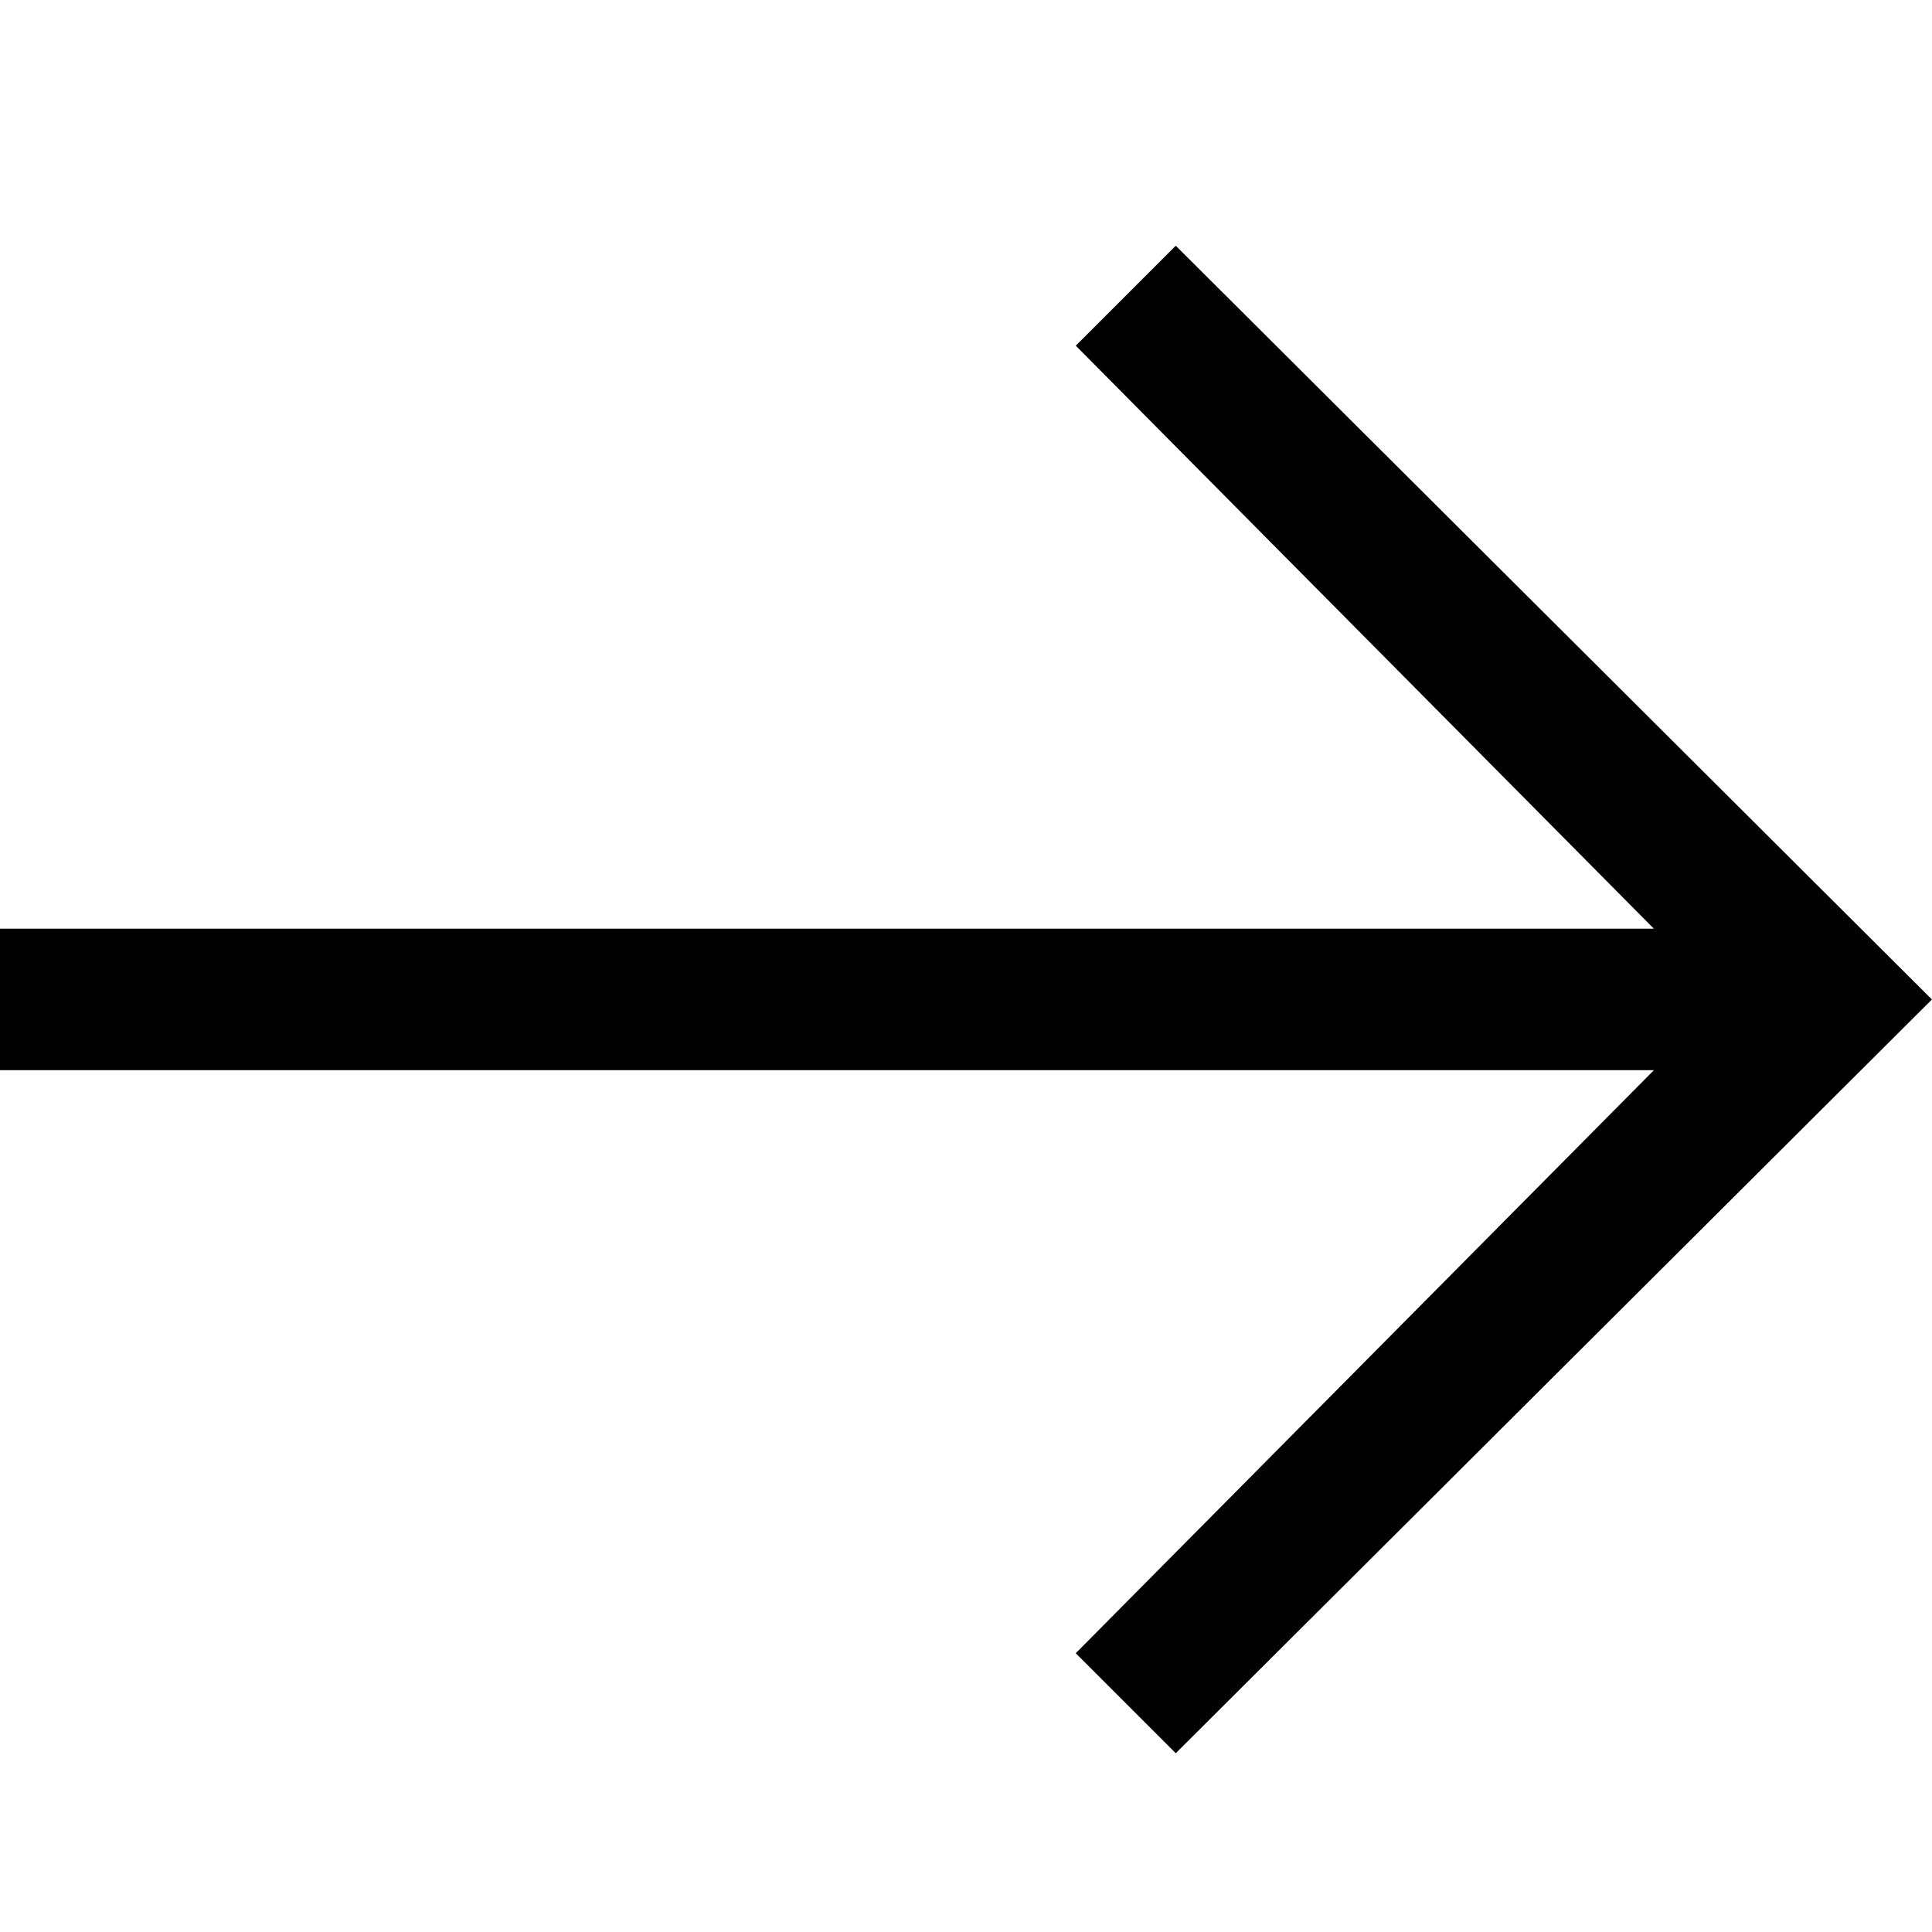
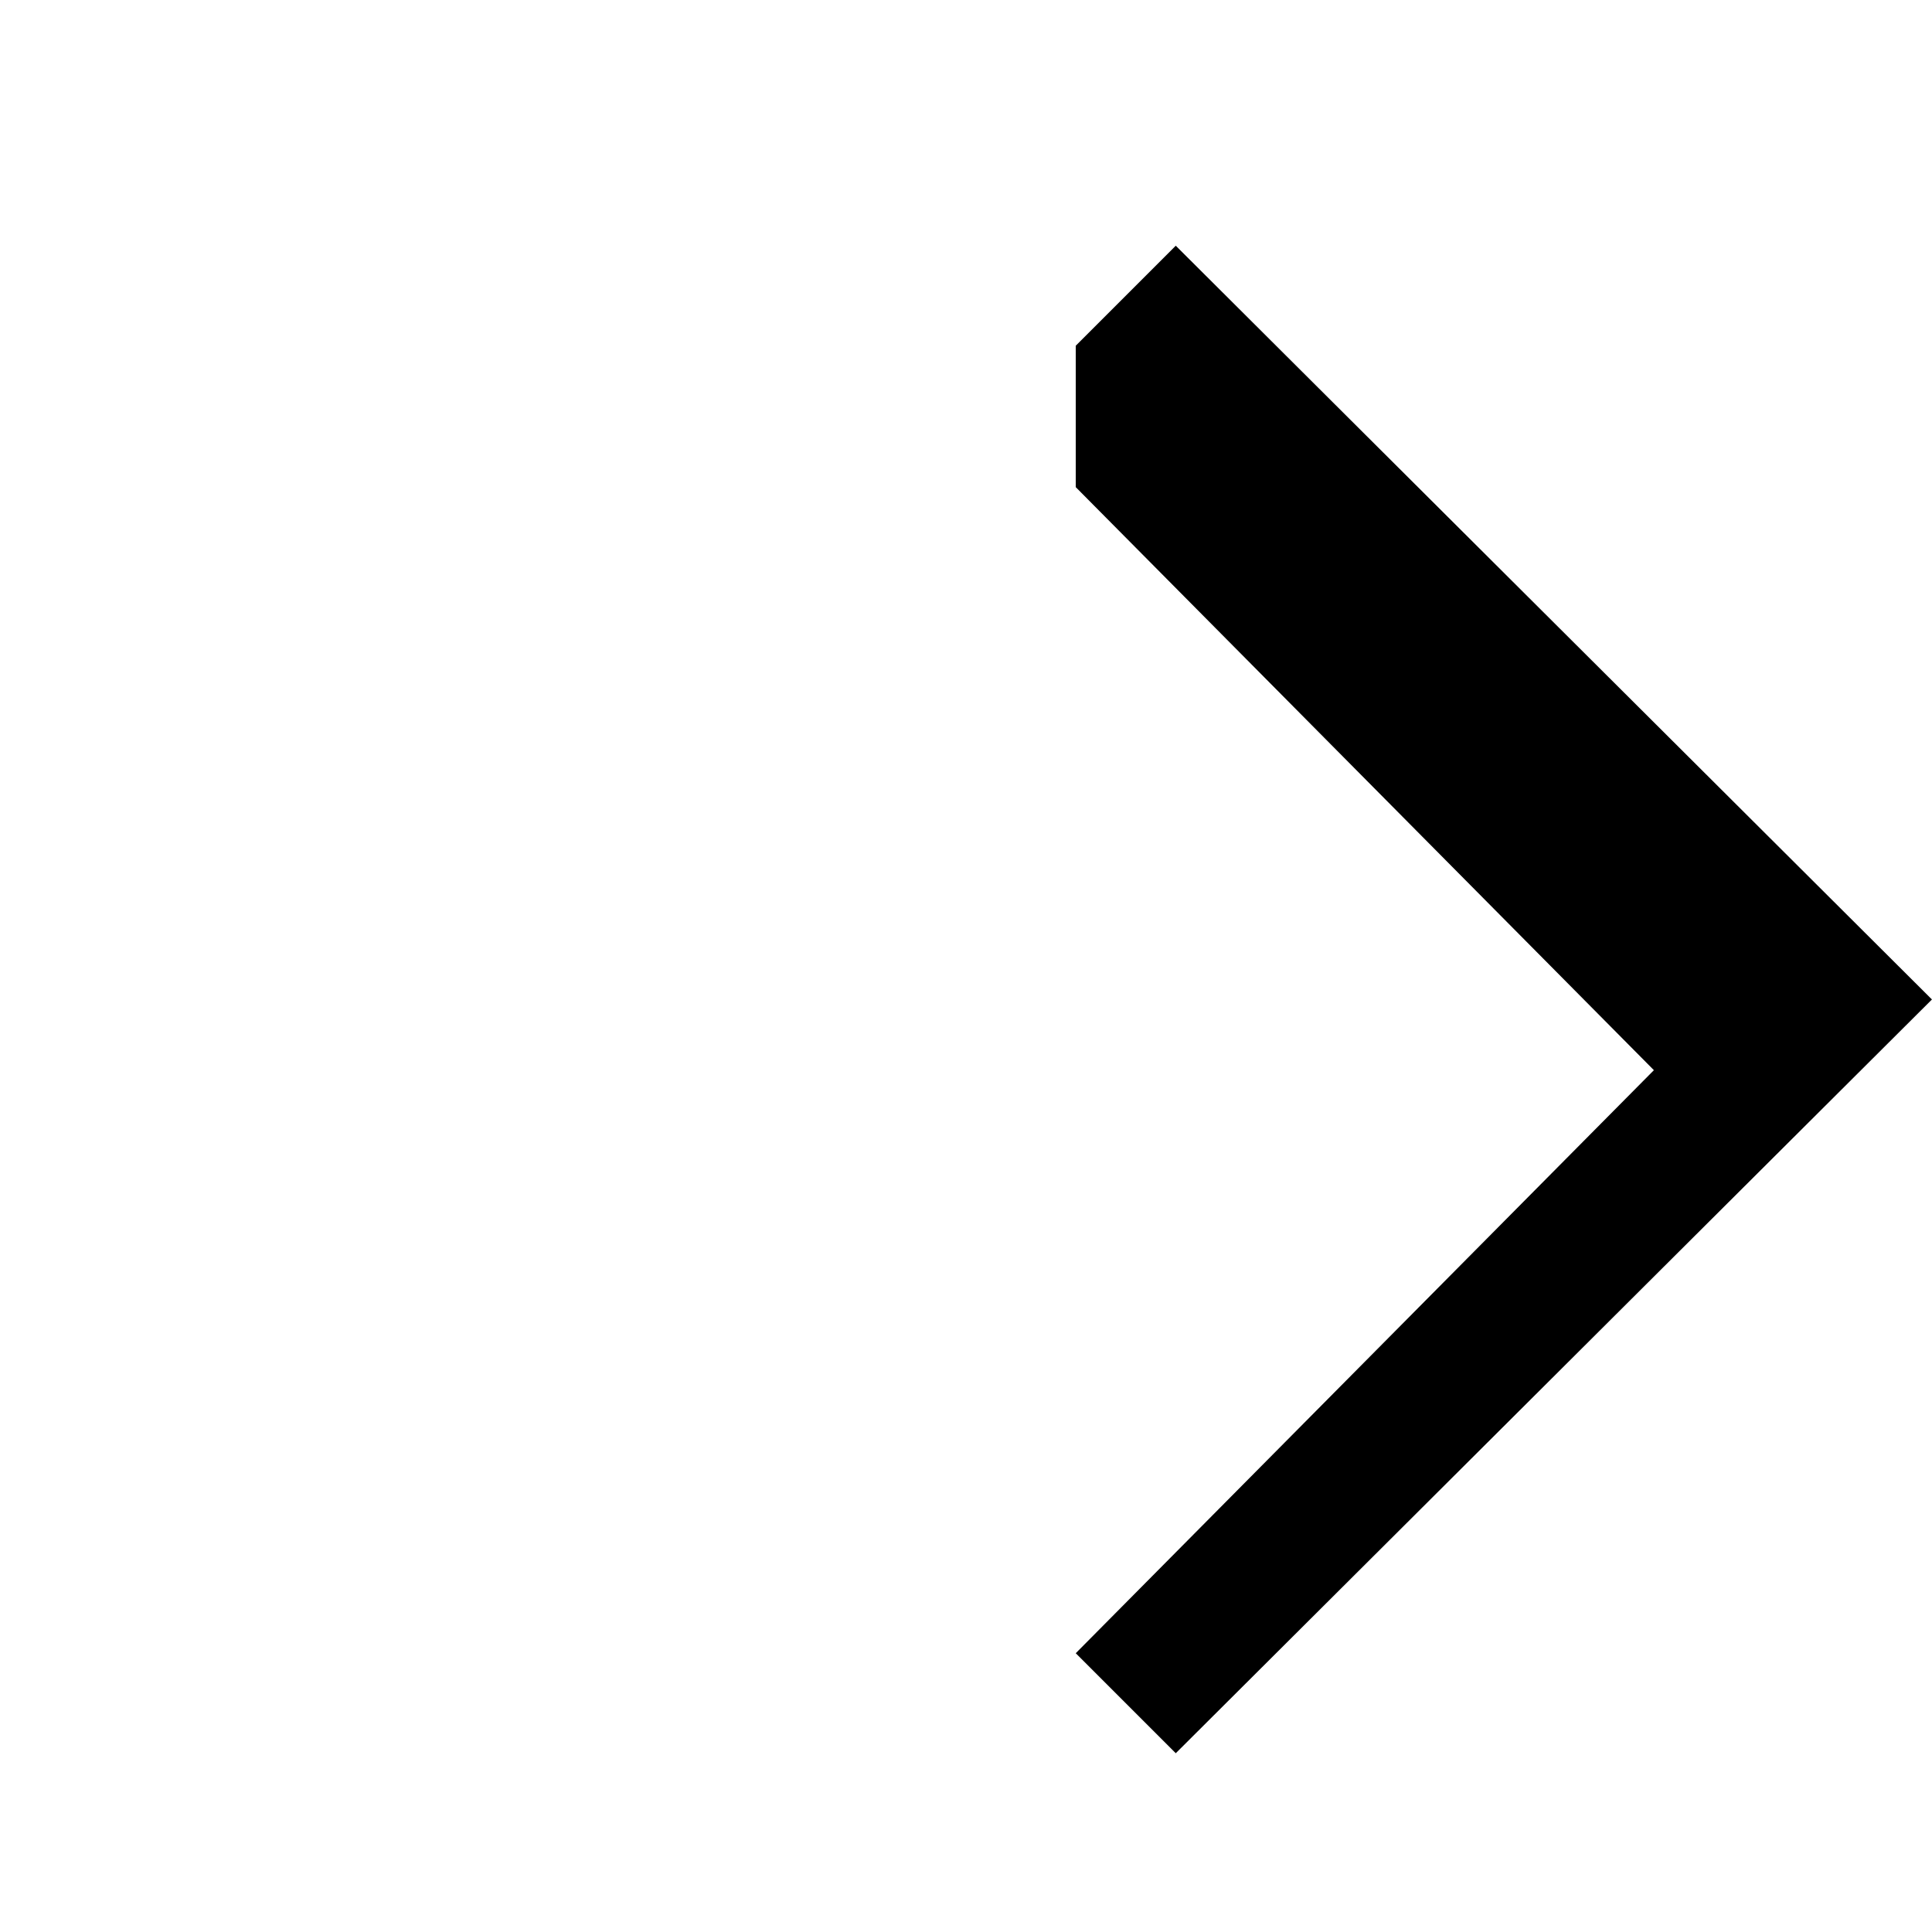
<svg xmlns="http://www.w3.org/2000/svg" id="Layer_1" data-name="Layer 1" viewBox="0 0 319.14 319.14">
-   <path d="M177.7,57.11l16.52-16.52,124.91,124.51-124.91,124.51-16.52-16.52,95.5-96.31H0v-23.37h273.2l-95.5-96.31Z" />
+   <path d="M177.7,57.11l16.52-16.52,124.91,124.51-124.91,124.51-16.52-16.52,95.5-96.31H0h273.2l-95.5-96.31Z" />
</svg>